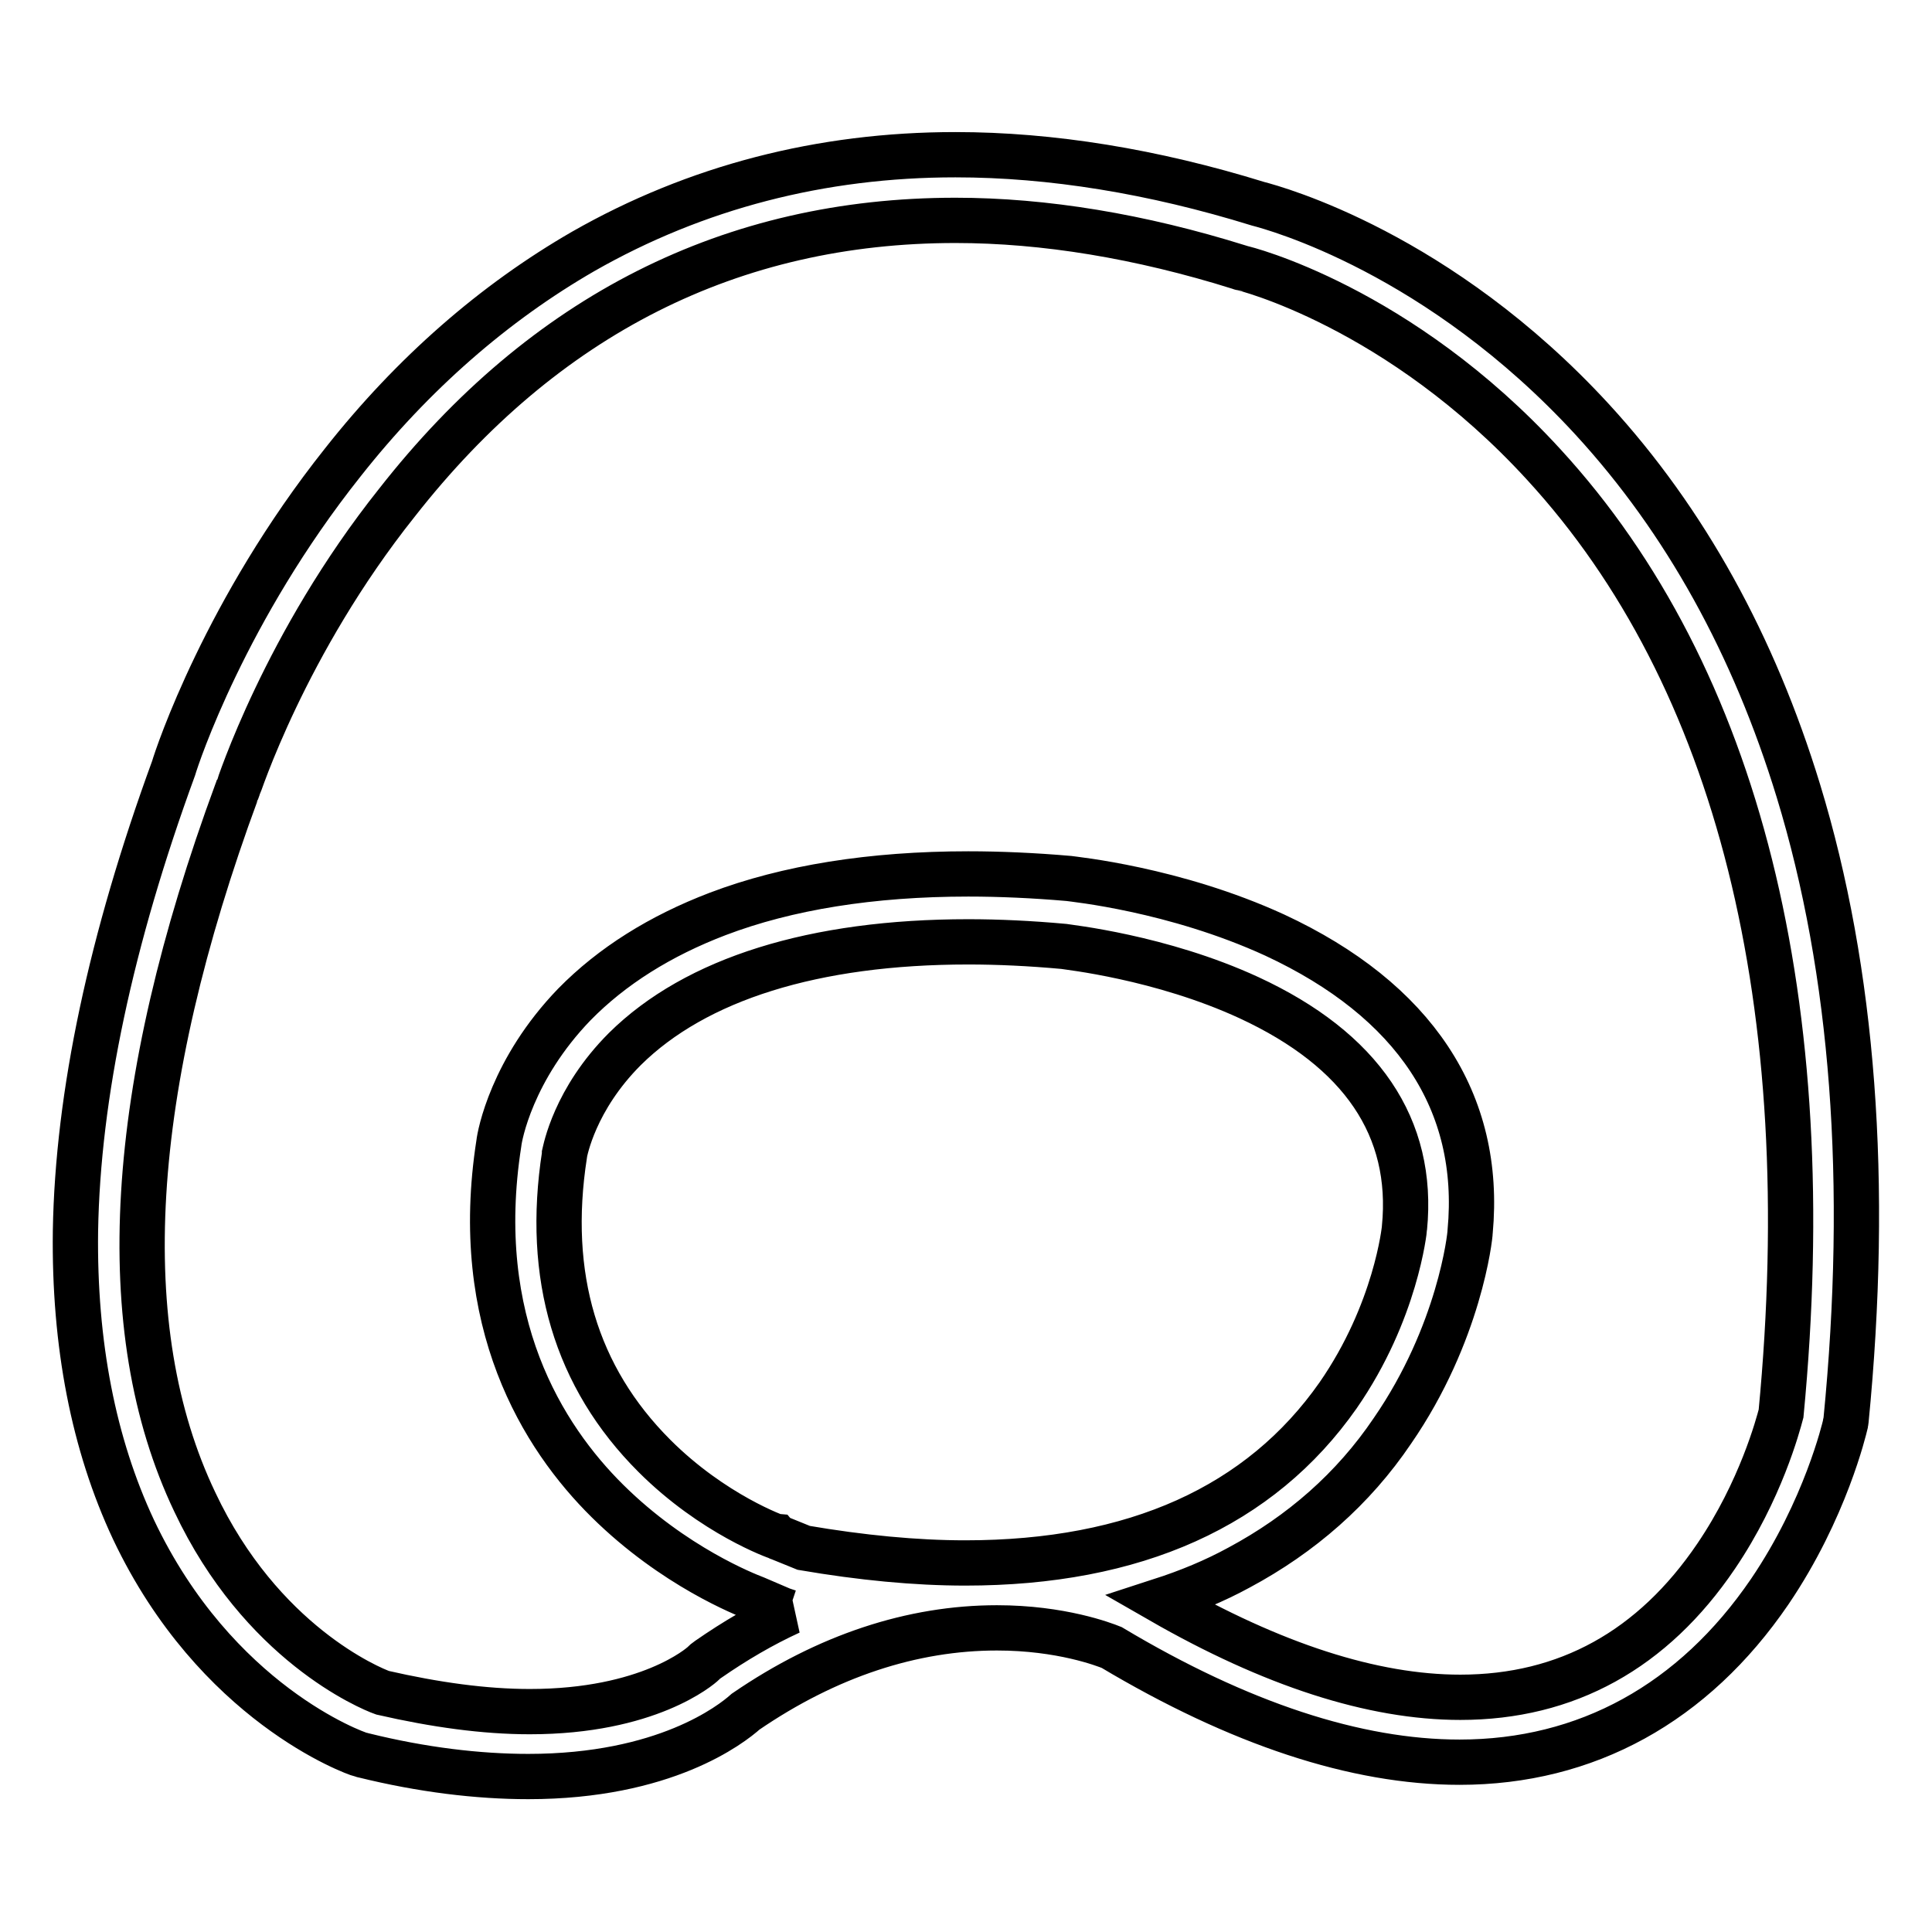
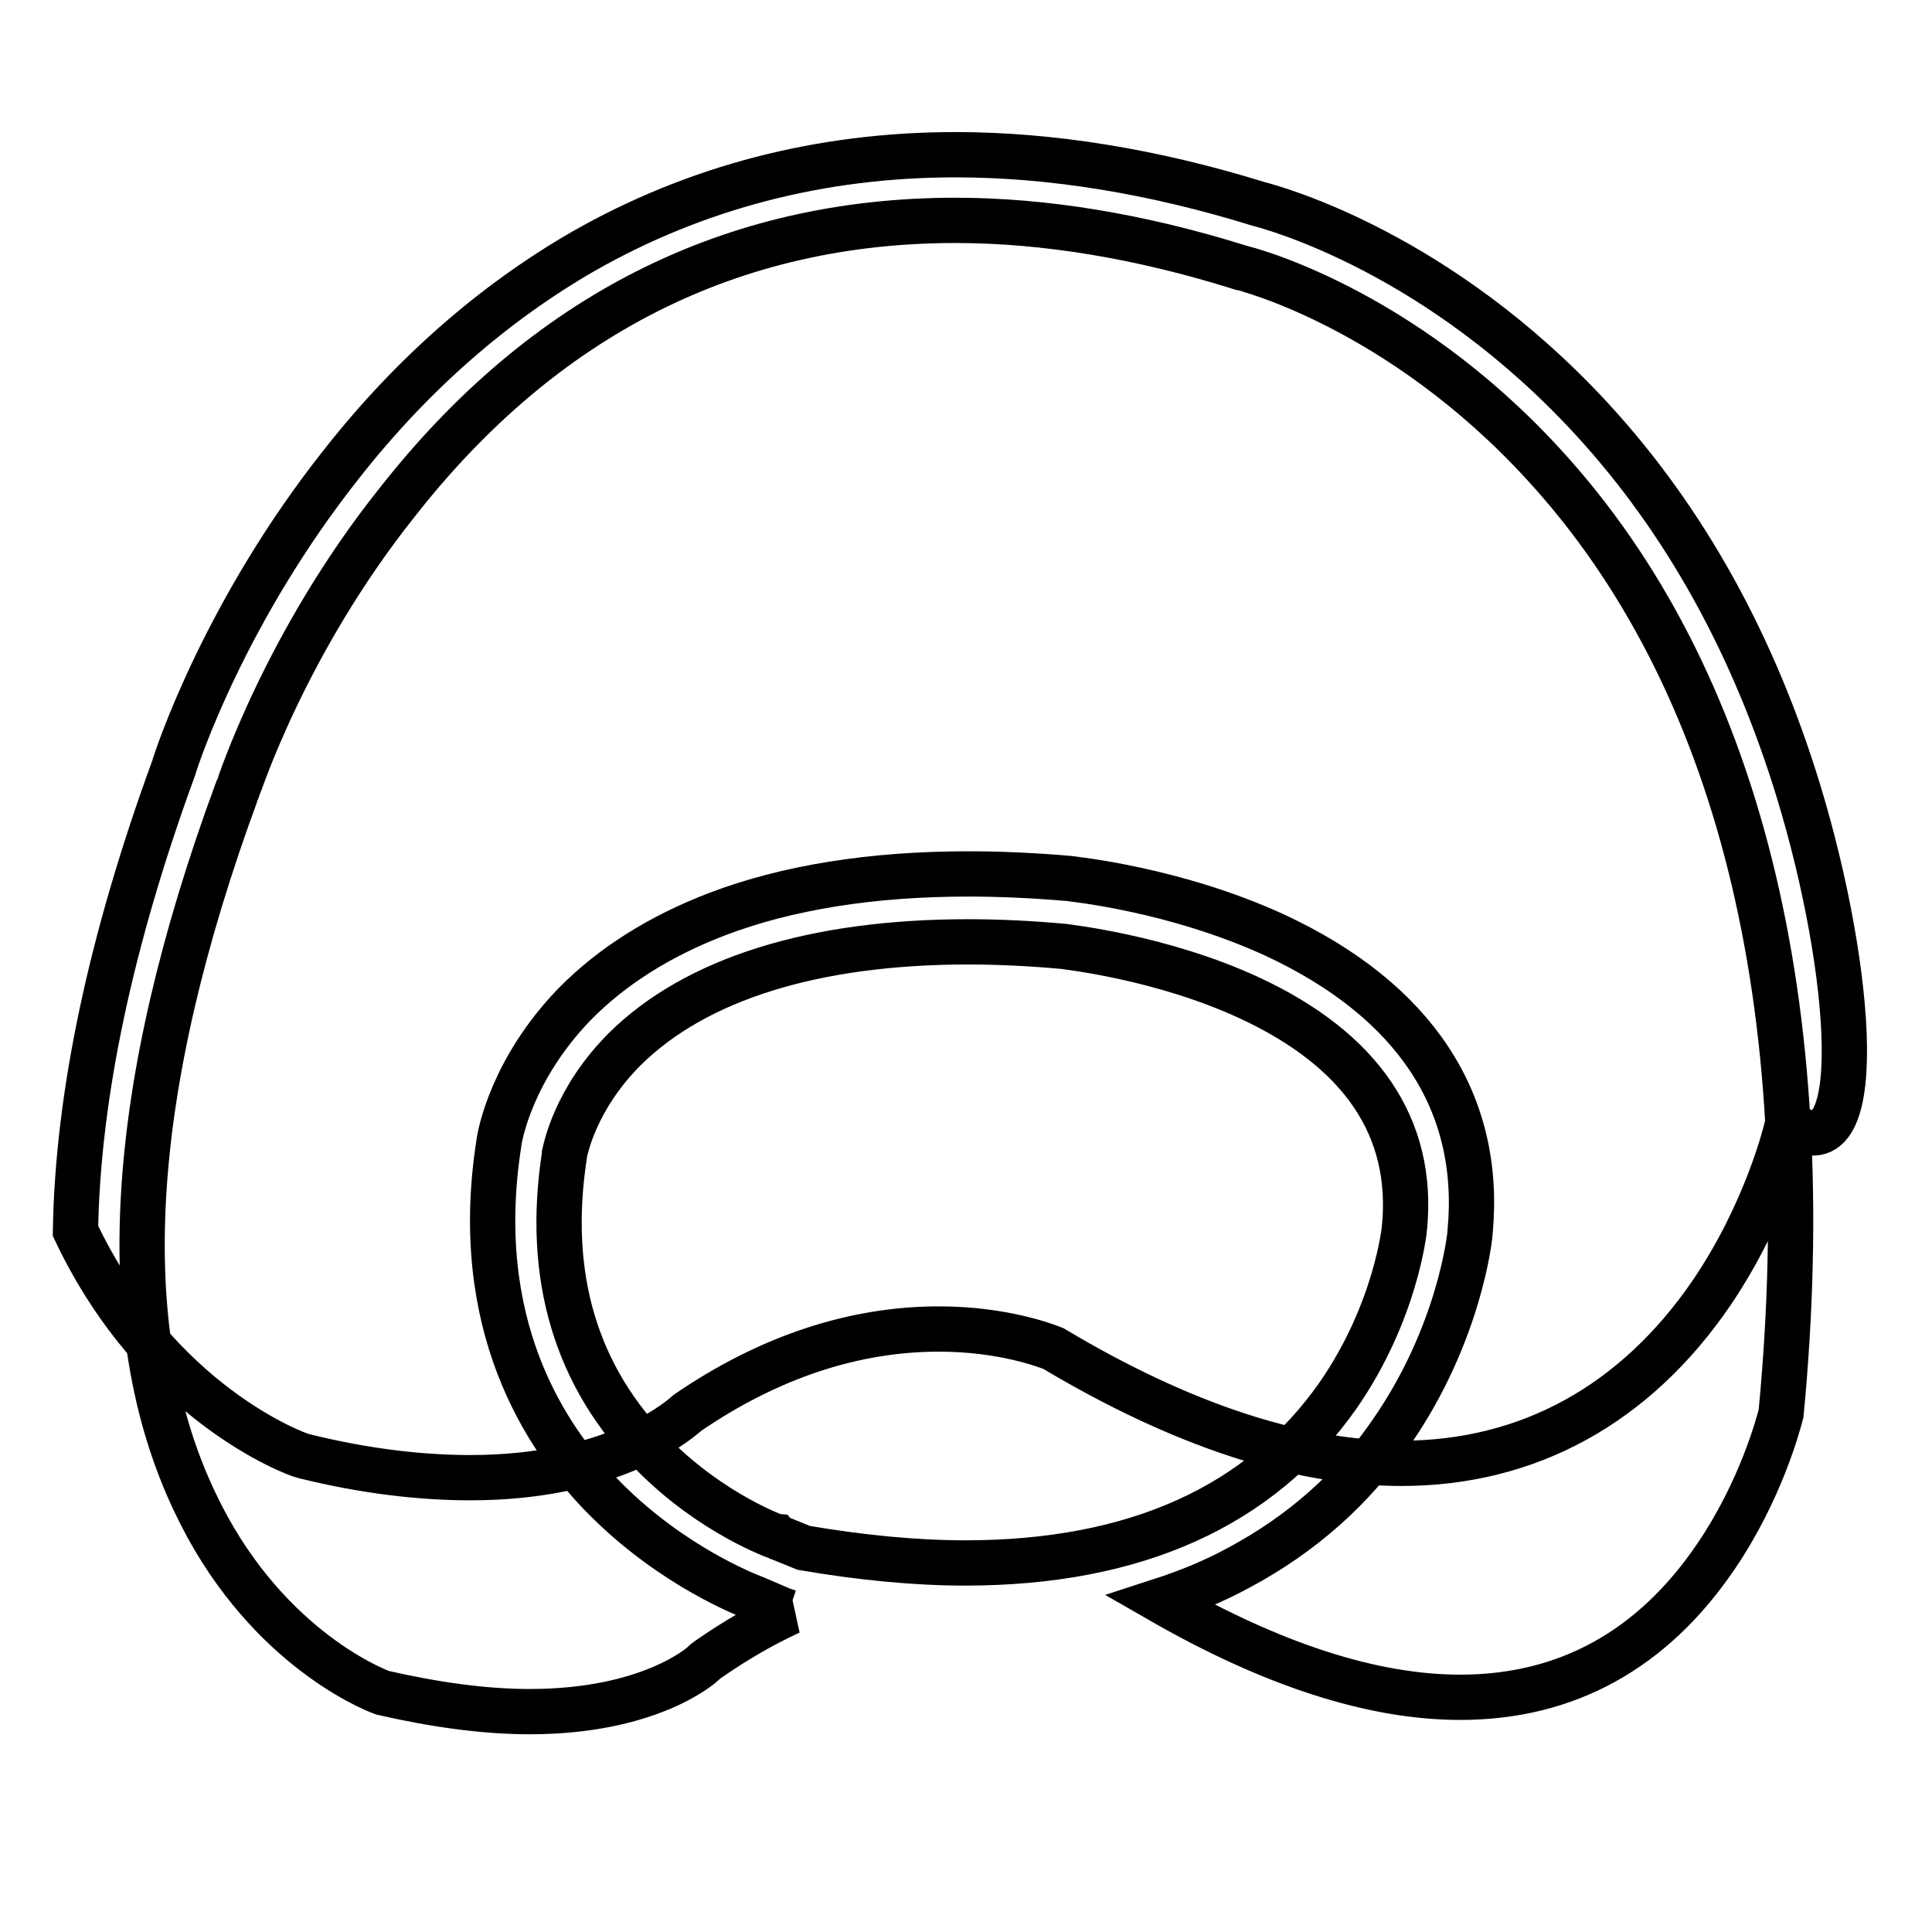
<svg xmlns="http://www.w3.org/2000/svg" version="1.1" x="0px" y="0px" viewBox="0 0 256 256" enable-background="new 0 0 256 256" xml:space="preserve">
  <g>
-     <path stroke-width="6" fill-opacity="0" stroke="#000000" d="M238.3,104.8c-5.9-19.3-15-35.8-27.3-49.2C190.7,33.5,169,27.6,166.7,27c-13.9-4.3-27.4-6.5-40.1-6.5 c-17.8,0-34.4,4.3-49.3,12.8c-11.8,6.8-22.6,16.2-31.9,28C29.9,80.8,23.5,100.1,23,101.8c-8.3,22.7-12.7,43.3-13,61.3 c-0.2,15,2.4,28.3,7.7,39.6c10.9,23,29.3,29.6,30.1,29.8c0.1,0,0.3,0.1,0.4,0.1c7.7,1.9,15.1,2.8,21.8,2.8 c18.1,0,26.9-6.9,28.8-8.6c10.8-7.4,22.1-11.1,33.3-11.1c8.5,0,14.2,2.2,15.2,2.6c16.9,10.1,32.4,15.2,46.1,15.2c0,0,0,0,0,0 c16.8,0,31-7.8,41.1-22.6c7.4-10.9,9.9-21.7,10-22.1c0-0.2,0.1-0.4,0.1-0.5C247.7,156.8,245.6,128.7,238.3,104.8z M127.9,207.1 c-6.6,0-13.8-0.7-21.4-2l-3.2-1.3c-0.1,0-0.2-0.1-0.2-0.1c-0.1,0-8.6-3-16.4-10.8c-10.4-10.4-14.4-23.8-11.9-39.9c0,0,0,0,0-0.1 c0.1-0.4,1.3-7.2,8-13.9c9.4-9.3,25.1-14.2,45.5-14.2c4,0,8.2,0.2,12.6,0.6c0.5,0.1,12.9,1.4,24.6,6.8 c14.9,6.9,21.9,17.2,20.6,30.5c0,0.1-1.1,11.1-8.8,22.2C167,199.6,150.4,207.1,127.9,207.1z M236,187.3c-0.4,1.5-2.7,10.2-8.6,18.9 c-8.4,12.4-19.8,18.7-33.9,18.7c0,0,0,0,0,0c-11.6,0-24.9-4.3-39.7-12.8c3.7-1.2,7.1-2.6,10.4-4.4c8.2-4.4,15.1-10.4,20.3-18.1 c8.9-12.9,10.3-25.8,10.3-26.4c1.6-17.2-7.4-30.7-25.9-39.3c-13.3-6.1-26.7-7.4-27.3-7.5c0,0,0,0,0,0c-4.6-0.4-9.1-0.6-13.3-0.6 c-12.8,0-24,1.8-33.2,5.3c-7.6,2.9-14,6.9-19,12c-8.3,8.6-9.9,17.4-10,18.4c-3.7,23.7,5.8,38.9,14.4,47.4 c8.8,8.7,18.3,12.4,19.6,12.9l3.5,1.5c0.3,0.1,0.6,0.2,0.9,0.3c0.1,0,0.1,0,0.2,0c-3.7,1.7-7.3,3.8-10.9,6.3 c-0.3,0.2-0.4,0.3-0.6,0.5c-0.4,0.4-7.3,6.4-23,6.4c-6,0-12.5-0.9-19.5-2.5c-1.7-0.6-16.1-6.6-24.9-25.3 c-10.9-22.9-9-54.6,5.6-94.2c0-0.1,0-0.1,0.1-0.2c0.1-0.2,6.2-19.3,21.1-38C72.1,41.7,97,29.2,126.6,29.2c11.8,0,24.5,2.1,37.6,6.2 c0.1,0,0.2,0.1,0.3,0.1c0.2,0,20.9,5.1,40.1,26.1C230.3,89.6,241.2,133,236,187.3z" />
+     <path stroke-width="6" fill-opacity="0" stroke="#000000" d="M238.3,104.8c-5.9-19.3-15-35.8-27.3-49.2C190.7,33.5,169,27.6,166.7,27c-13.9-4.3-27.4-6.5-40.1-6.5 c-17.8,0-34.4,4.3-49.3,12.8c-11.8,6.8-22.6,16.2-31.9,28C29.9,80.8,23.5,100.1,23,101.8c-8.3,22.7-12.7,43.3-13,61.3 c10.9,23,29.3,29.6,30.1,29.8c0.1,0,0.3,0.1,0.4,0.1c7.7,1.9,15.1,2.8,21.8,2.8 c18.1,0,26.9-6.9,28.8-8.6c10.8-7.4,22.1-11.1,33.3-11.1c8.5,0,14.2,2.2,15.2,2.6c16.9,10.1,32.4,15.2,46.1,15.2c0,0,0,0,0,0 c16.8,0,31-7.8,41.1-22.6c7.4-10.9,9.9-21.7,10-22.1c0-0.2,0.1-0.4,0.1-0.5C247.7,156.8,245.6,128.7,238.3,104.8z M127.9,207.1 c-6.6,0-13.8-0.7-21.4-2l-3.2-1.3c-0.1,0-0.2-0.1-0.2-0.1c-0.1,0-8.6-3-16.4-10.8c-10.4-10.4-14.4-23.8-11.9-39.9c0,0,0,0,0-0.1 c0.1-0.4,1.3-7.2,8-13.9c9.4-9.3,25.1-14.2,45.5-14.2c4,0,8.2,0.2,12.6,0.6c0.5,0.1,12.9,1.4,24.6,6.8 c14.9,6.9,21.9,17.2,20.6,30.5c0,0.1-1.1,11.1-8.8,22.2C167,199.6,150.4,207.1,127.9,207.1z M236,187.3c-0.4,1.5-2.7,10.2-8.6,18.9 c-8.4,12.4-19.8,18.7-33.9,18.7c0,0,0,0,0,0c-11.6,0-24.9-4.3-39.7-12.8c3.7-1.2,7.1-2.6,10.4-4.4c8.2-4.4,15.1-10.4,20.3-18.1 c8.9-12.9,10.3-25.8,10.3-26.4c1.6-17.2-7.4-30.7-25.9-39.3c-13.3-6.1-26.7-7.4-27.3-7.5c0,0,0,0,0,0c-4.6-0.4-9.1-0.6-13.3-0.6 c-12.8,0-24,1.8-33.2,5.3c-7.6,2.9-14,6.9-19,12c-8.3,8.6-9.9,17.4-10,18.4c-3.7,23.7,5.8,38.9,14.4,47.4 c8.8,8.7,18.3,12.4,19.6,12.9l3.5,1.5c0.3,0.1,0.6,0.2,0.9,0.3c0.1,0,0.1,0,0.2,0c-3.7,1.7-7.3,3.8-10.9,6.3 c-0.3,0.2-0.4,0.3-0.6,0.5c-0.4,0.4-7.3,6.4-23,6.4c-6,0-12.5-0.9-19.5-2.5c-1.7-0.6-16.1-6.6-24.9-25.3 c-10.9-22.9-9-54.6,5.6-94.2c0-0.1,0-0.1,0.1-0.2c0.1-0.2,6.2-19.3,21.1-38C72.1,41.7,97,29.2,126.6,29.2c11.8,0,24.5,2.1,37.6,6.2 c0.1,0,0.2,0.1,0.3,0.1c0.2,0,20.9,5.1,40.1,26.1C230.3,89.6,241.2,133,236,187.3z" />
  </g>
</svg>